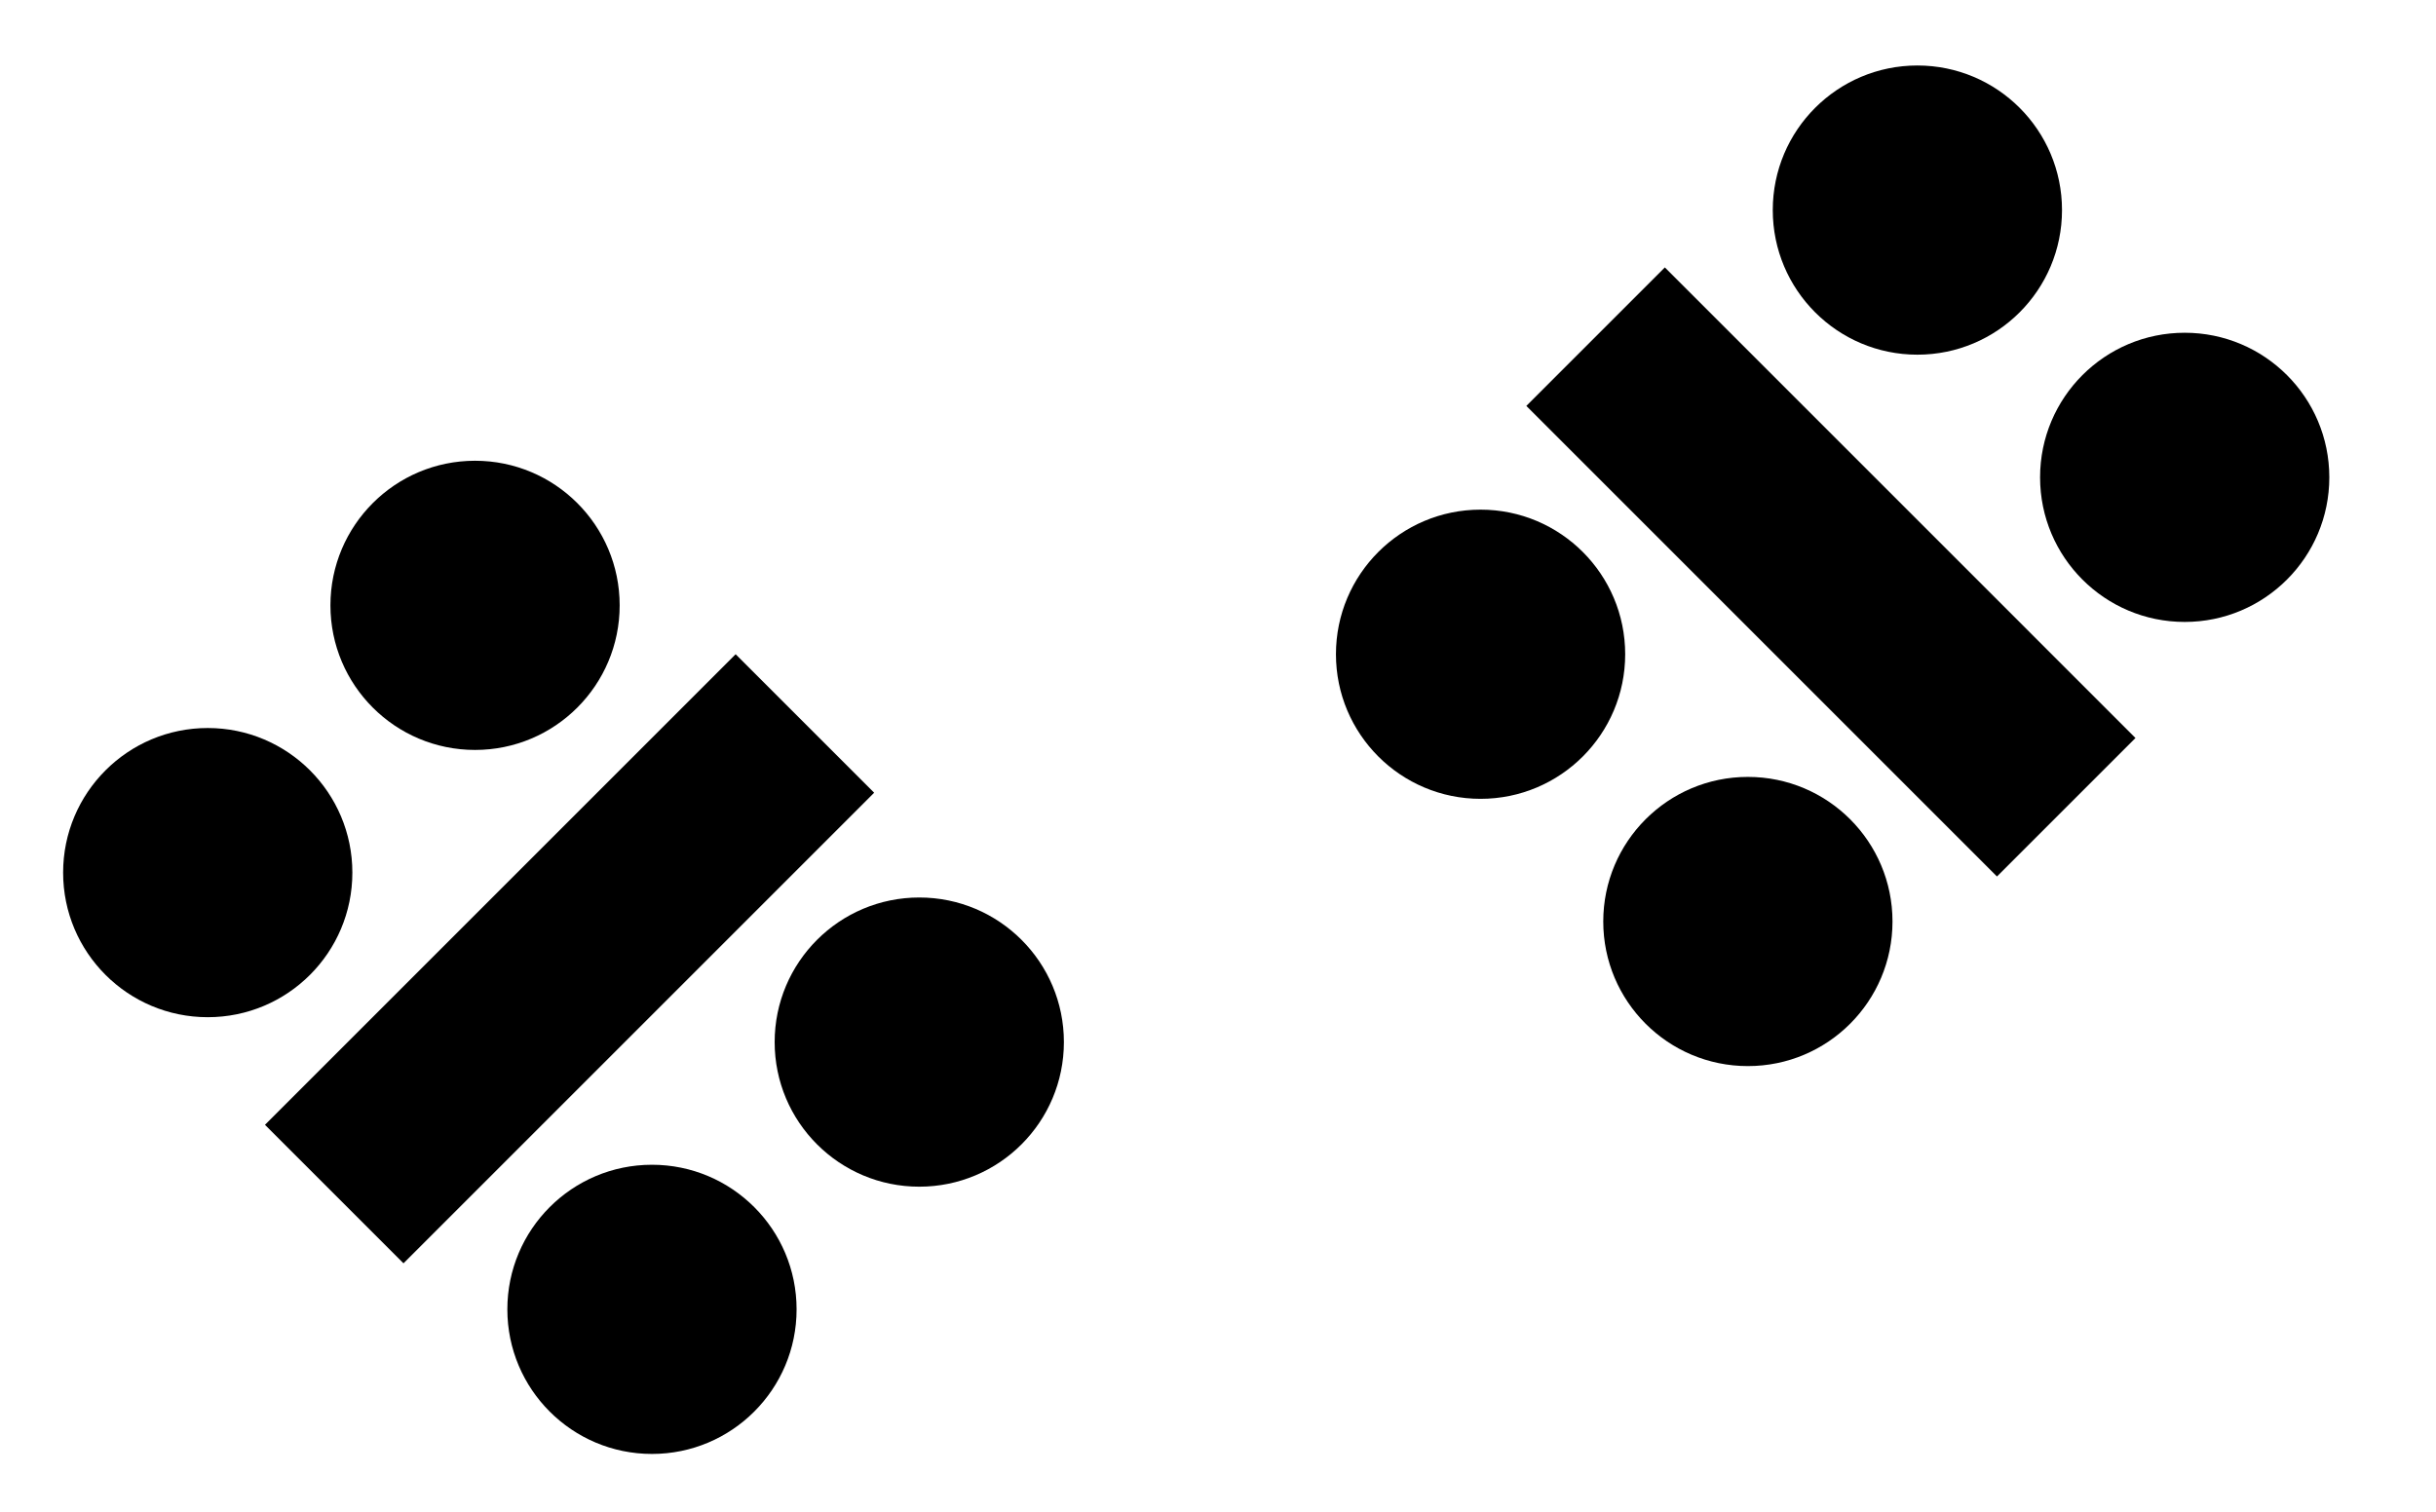
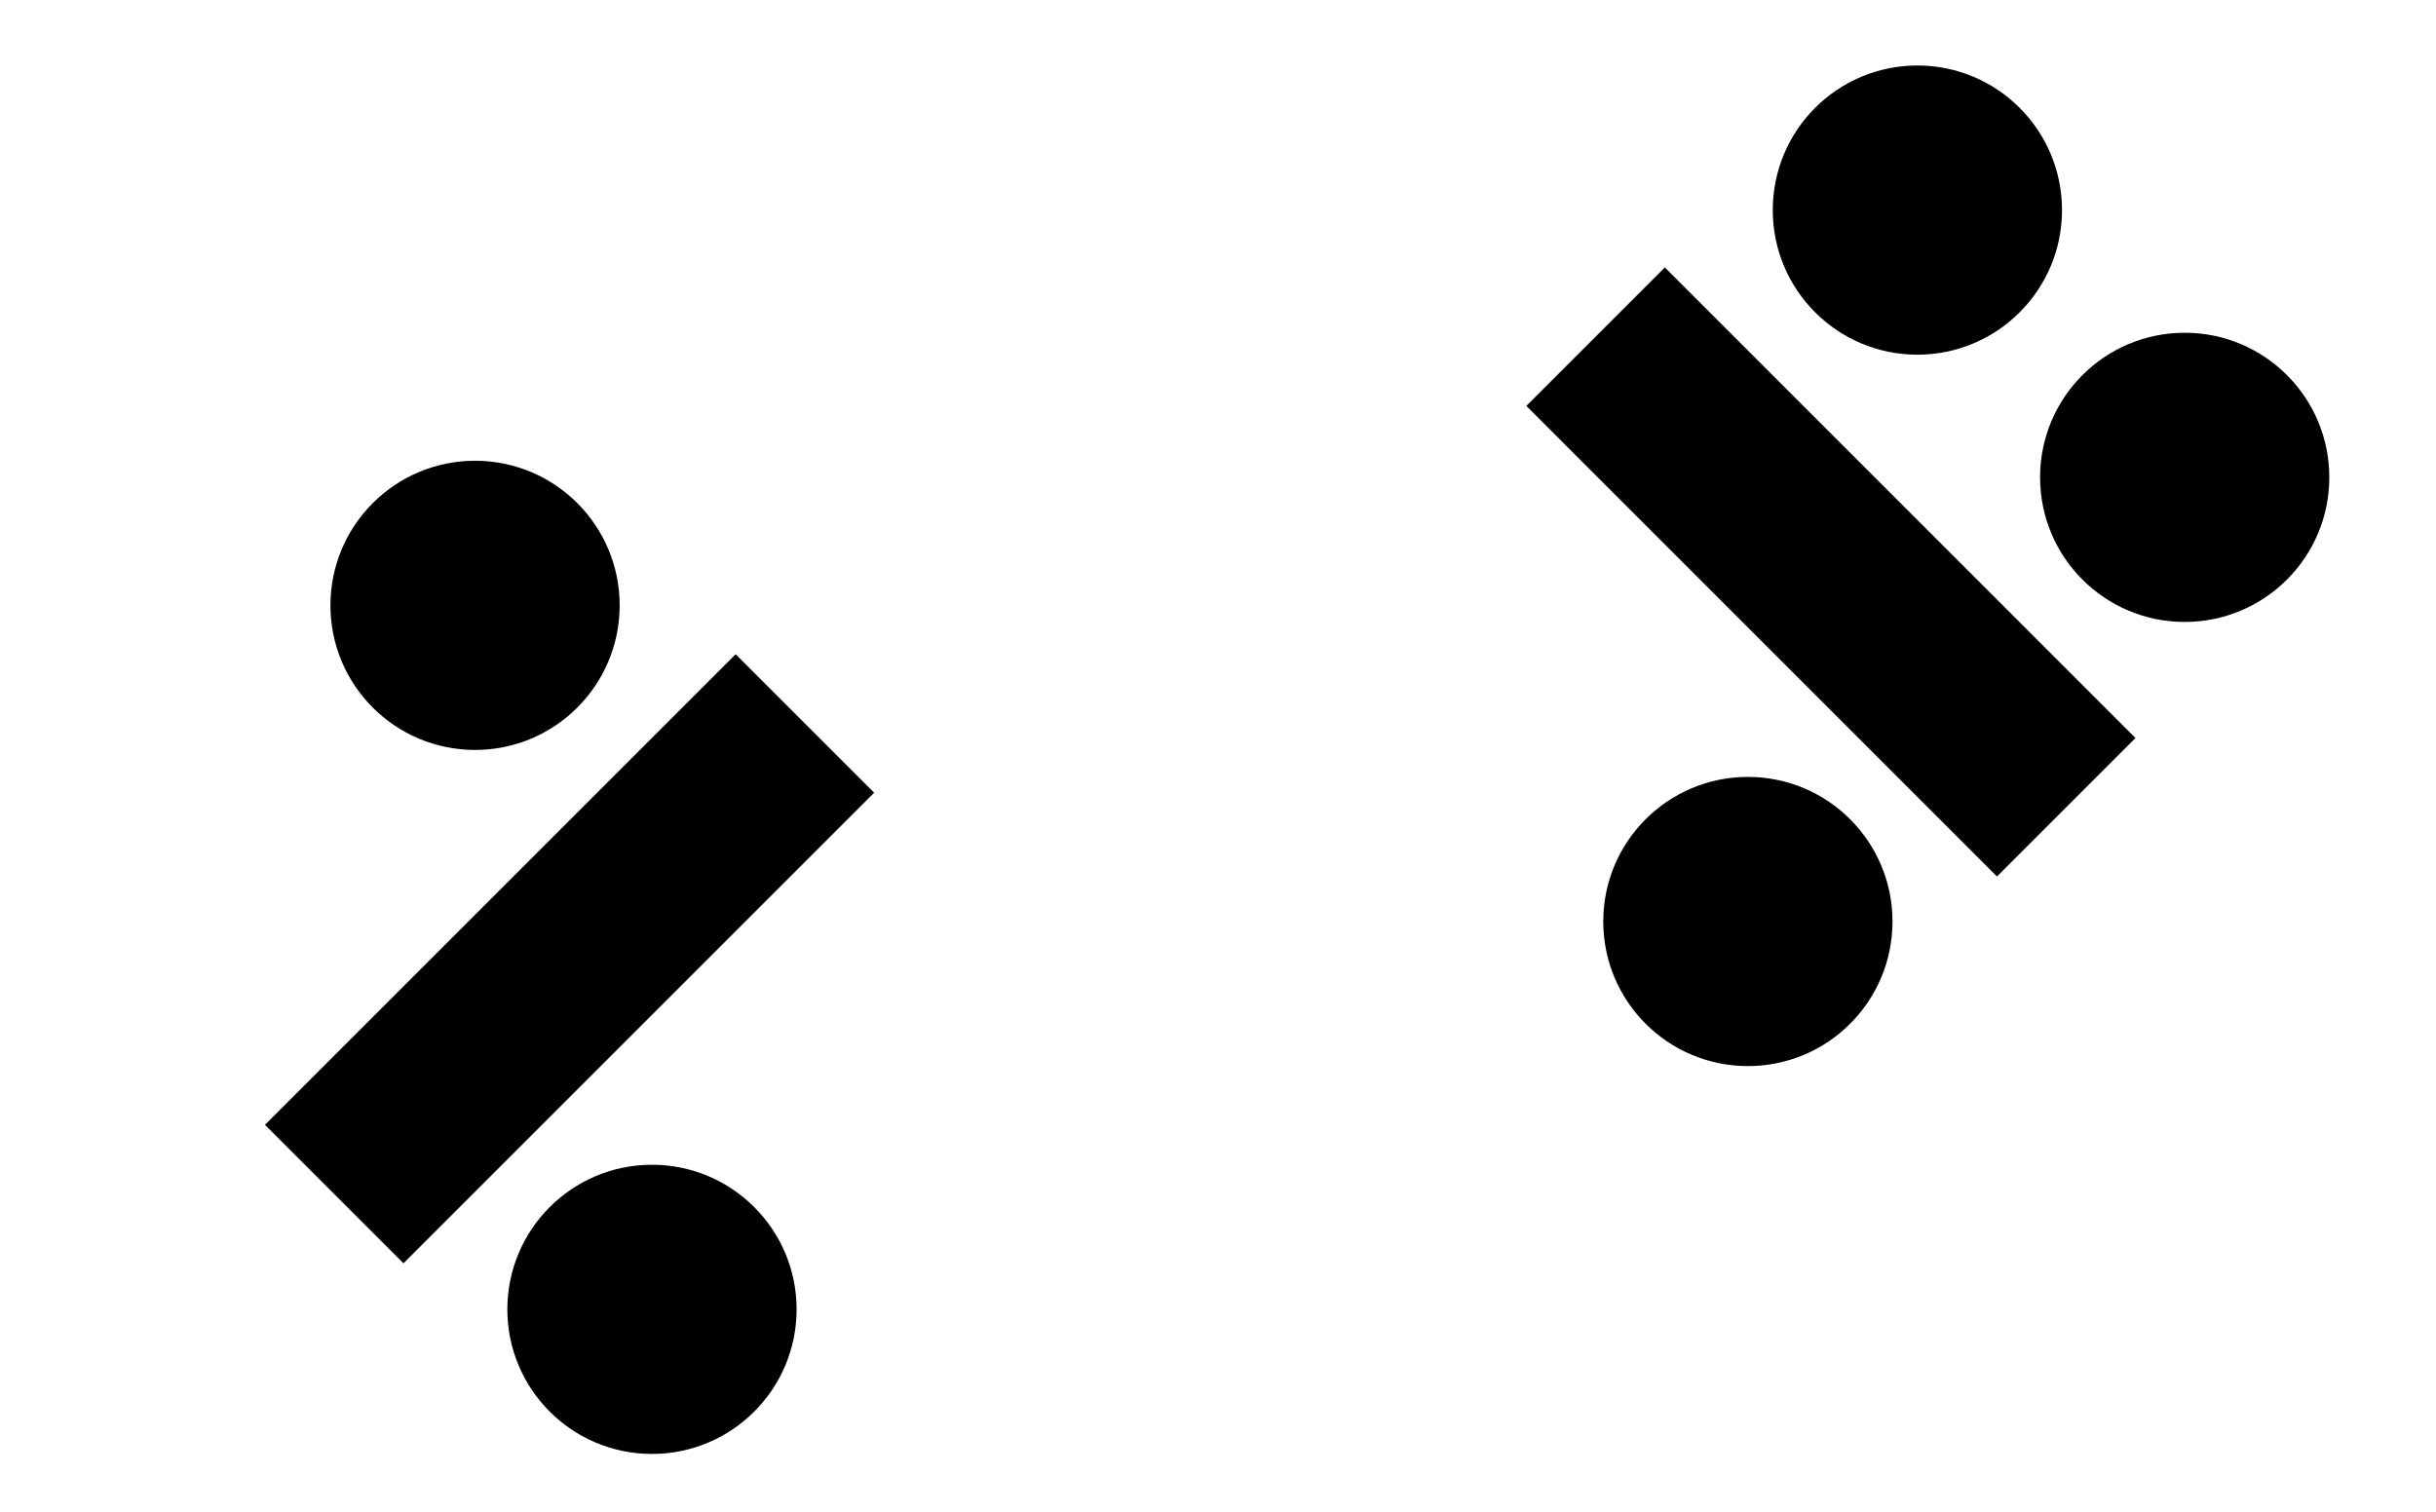
<svg xmlns="http://www.w3.org/2000/svg" width="29" height="18" viewBox="0 0 82.2 51.02">
  <circle cx="22" cy="44.19" r="4.88" />
-   <circle cx="31.02" cy="35.17" r="4.88" />
-   <path d="M8.941 37.962L24.823 22.08l4.674 4.674-15.882 15.882z" />
-   <circle cx="7.01" cy="29.45" r="4.88" />
+   <path d="M8.941 37.962L24.823 22.08l4.674 4.674-15.882 15.882" />
  <circle cx="16.03" cy="20.43" r="4.88" />
-   <circle cx="49.96" cy="22.08" r="4.88" />
  <circle cx="58.98" cy="31.1" r="4.88" />
  <path d="M56.178 9.025l15.881 15.882-4.674 4.674-15.881-15.882z" />
  <circle cx="64.7" cy="7.09" r="4.88" />
  <circle cx="73.72" cy="16.11" r="4.88" />
</svg>